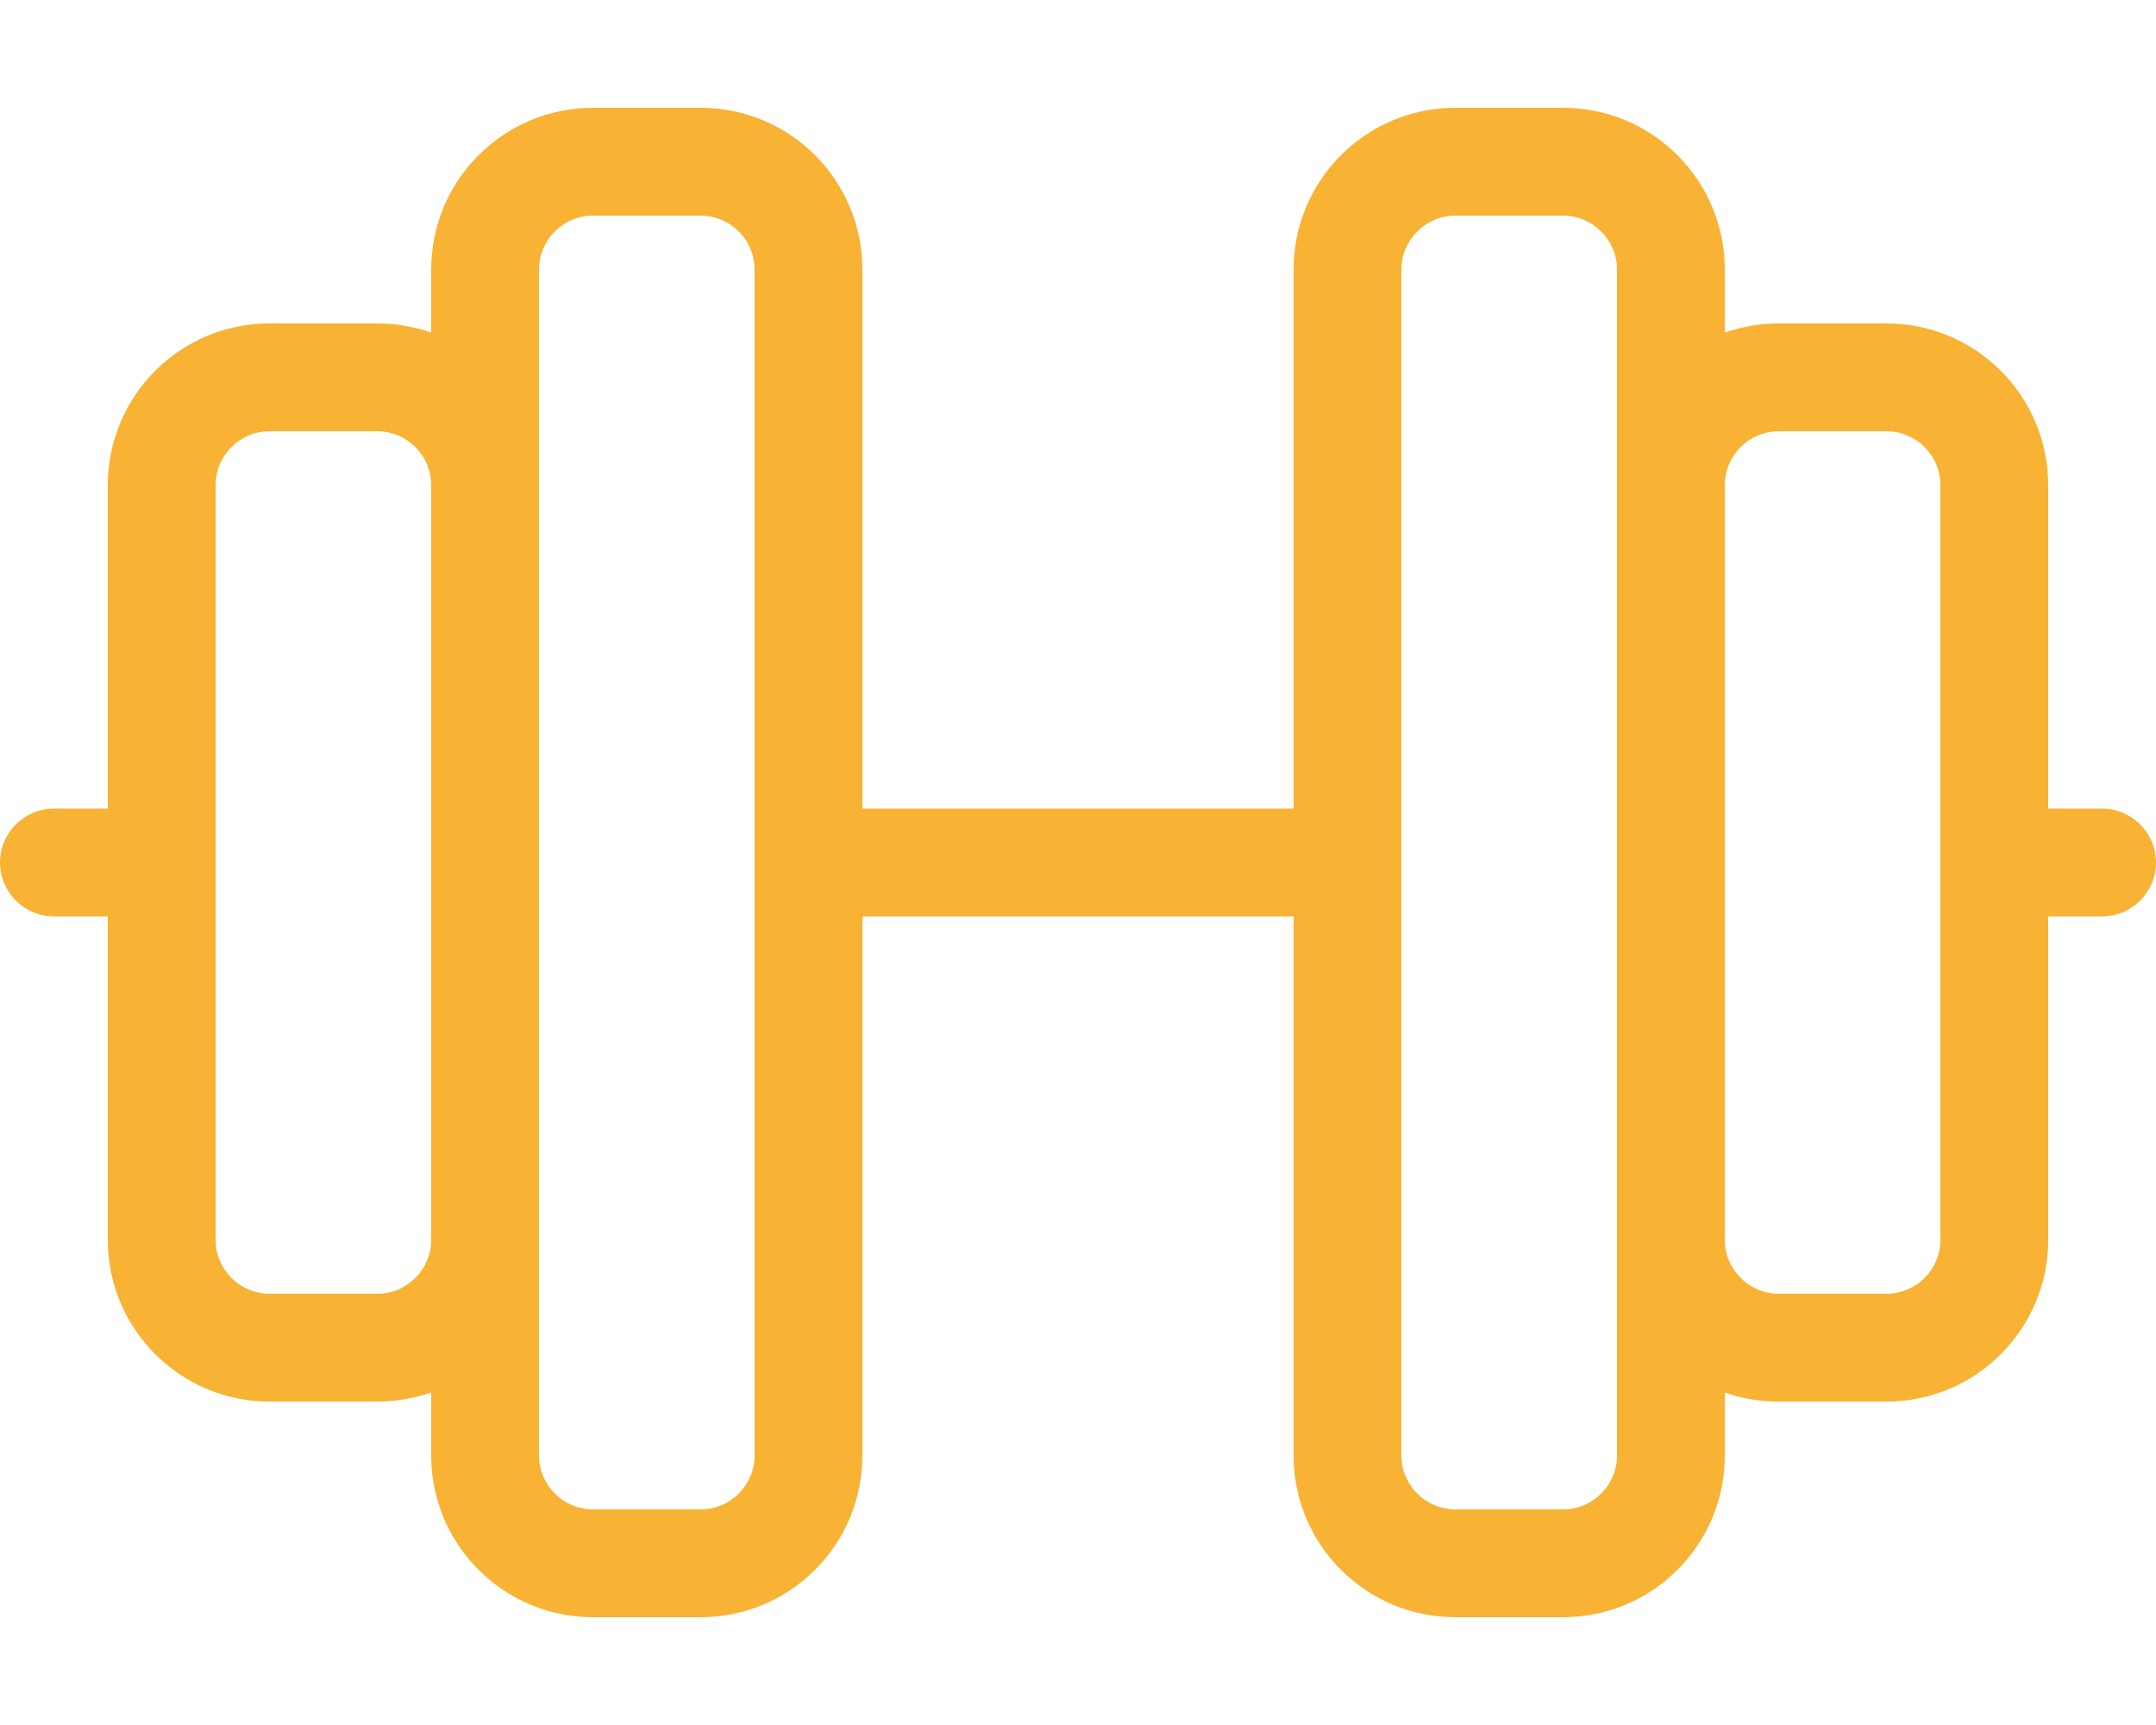
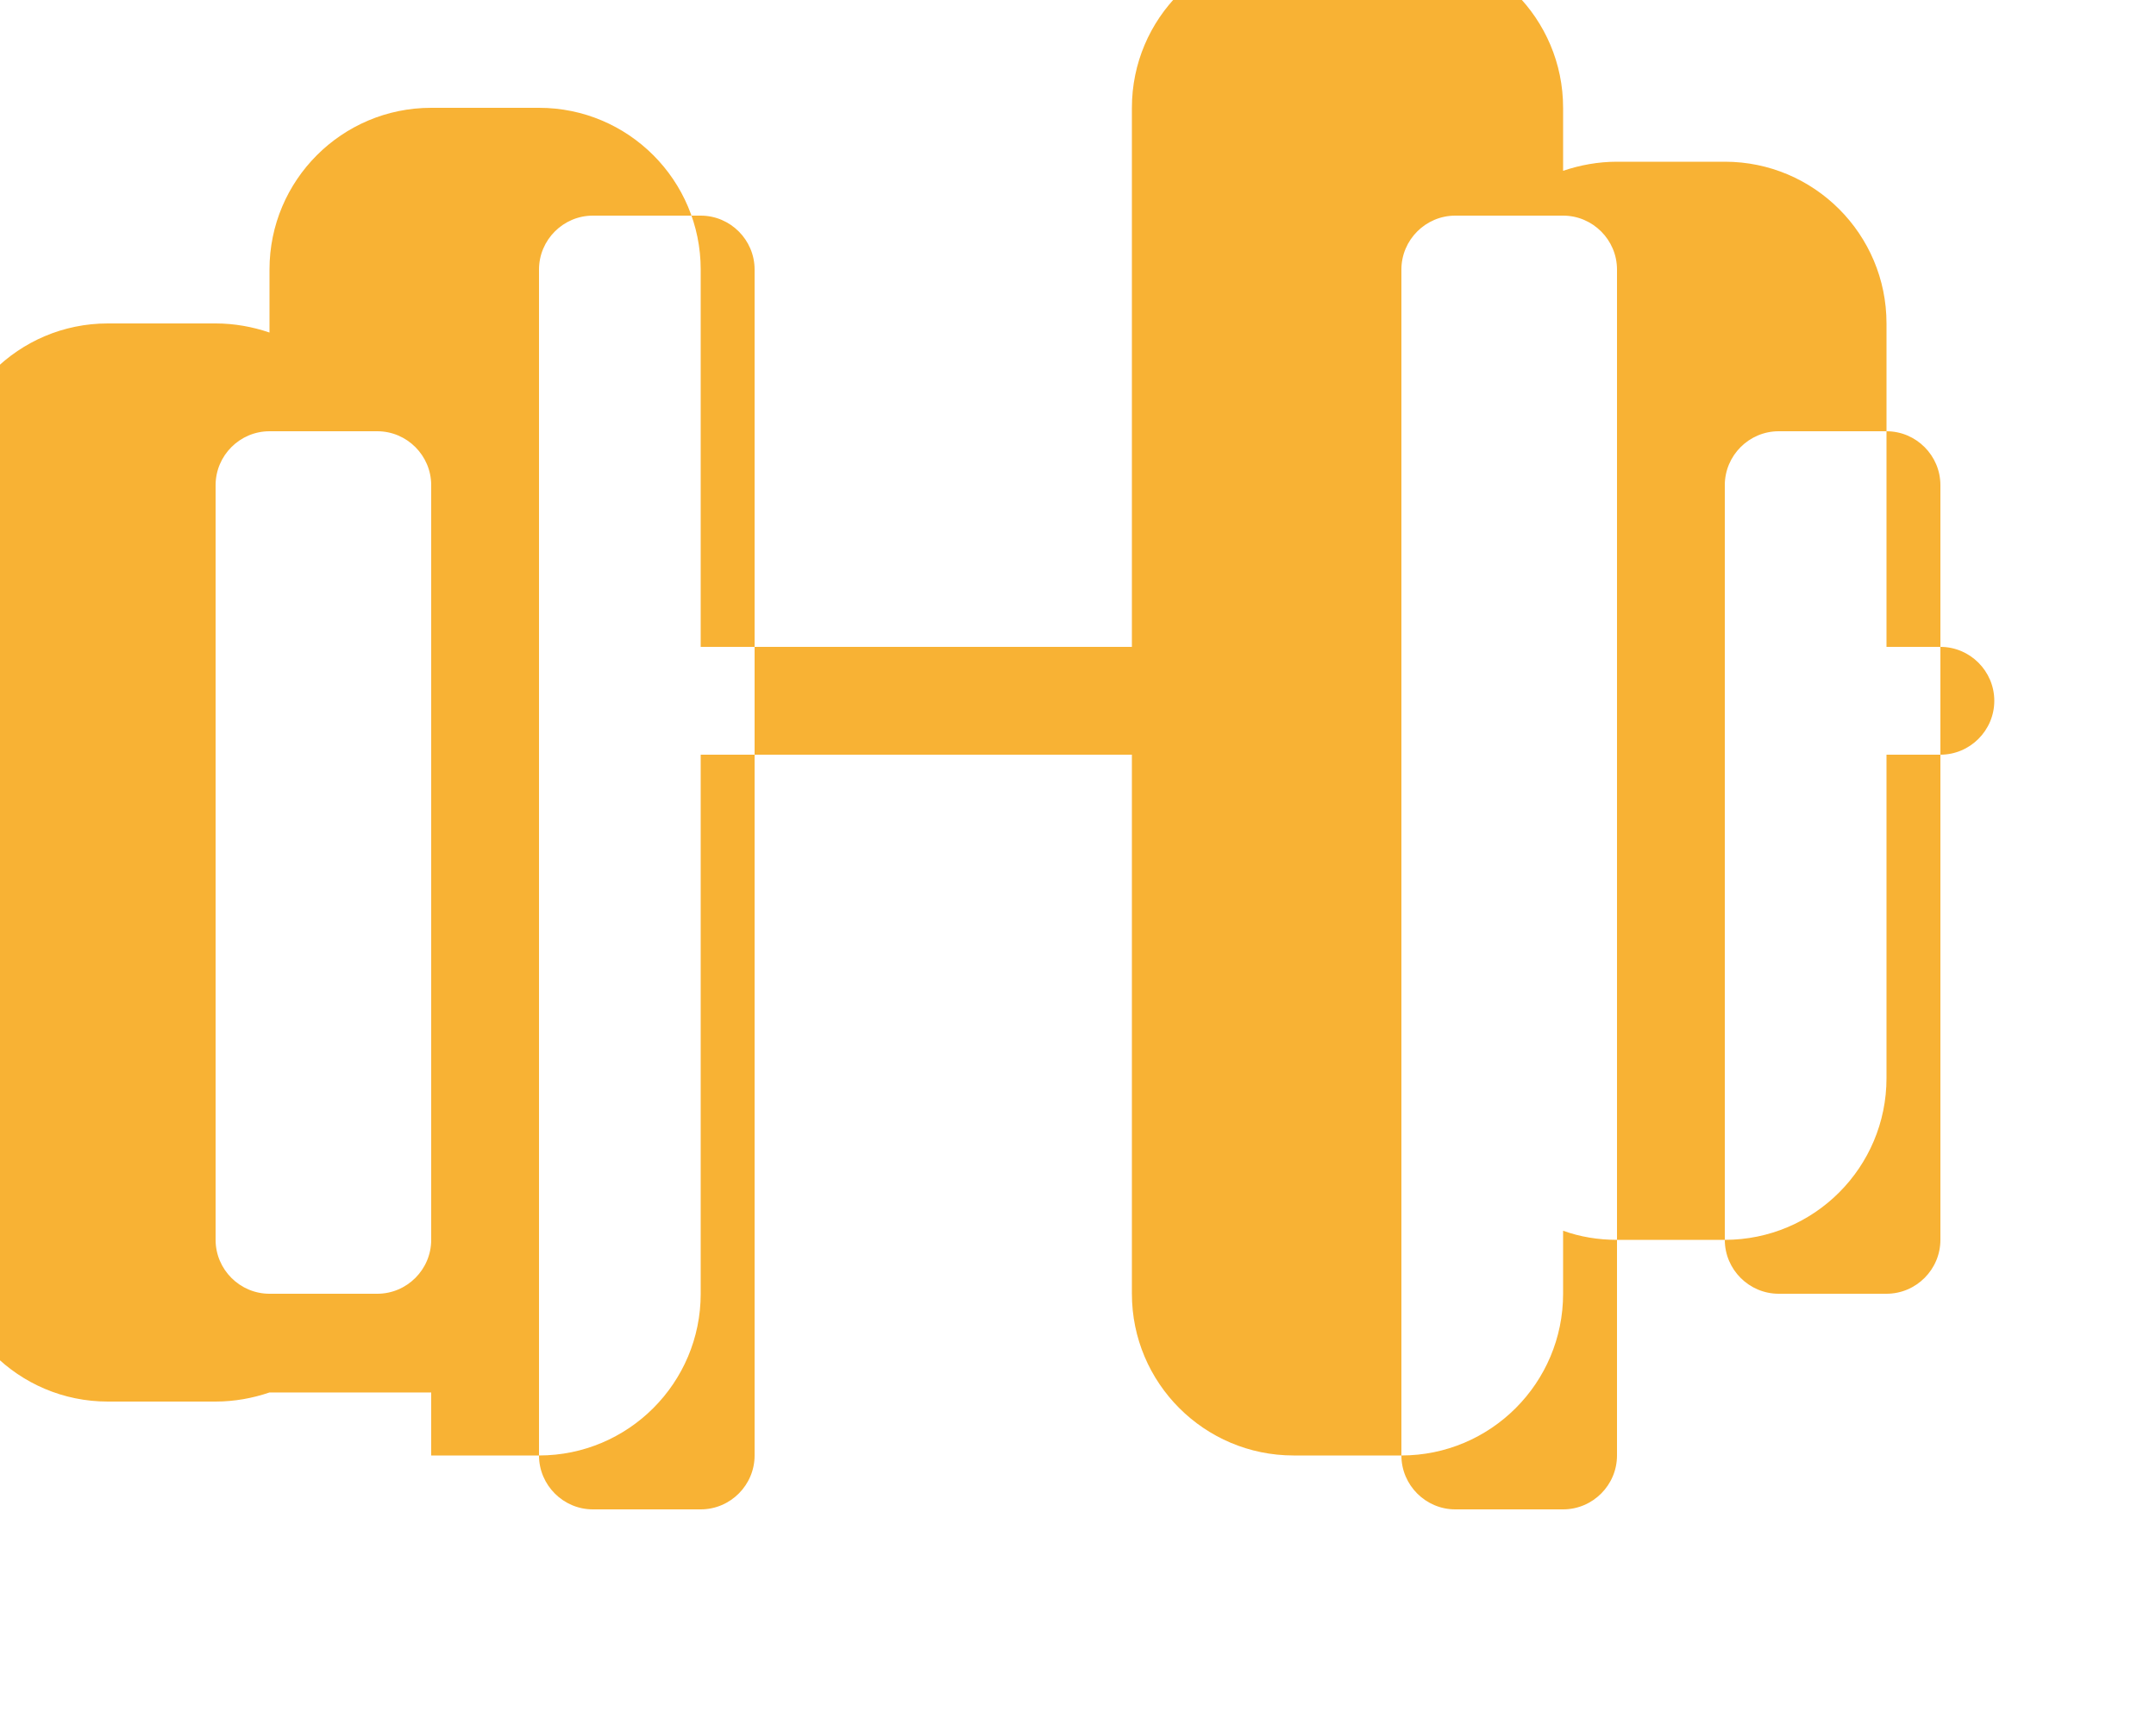
<svg xmlns="http://www.w3.org/2000/svg" id="Calque_1" version="1.1" viewBox="0 0 640 512">
  <defs>
    <style>
      .st0 {
        fill: #f8b234;
      }
    </style>
  </defs>
-   <path class="st0" d="M208,64c8.8,0,16,7.2,16,16v352c0,8.8-7.2,16-16,16h-32c-8.8,0-16-7.2-16-16V80c0-8.8,7.2-16,16-16h32ZM128,413.3v18.7c0,26.5,21.5,48,48,48h32c26.5,0,48-21.5,48-48v-160h128v160c0,26.5,21.5,48,48,48h32c26.5,0,48-21.5,48-48v-18.7c5,1.8,10.4,2.7,16,2.7h32c26.5,0,48-21.5,48-48v-96h16c8.8,0,16-7.2,16-16s-7.2-16-16-16h-16v-96c0-26.5-21.5-48-48-48h-32c-5.6,0-11,1-16,2.7v-18.7c0-26.5-21.5-48-48-48h-32c-26.5,0-48,21.5-48,48v160h-128V80c0-26.5-21.5-48-48-48h-32c-26.5,0-48,21.5-48,48v18.7c-5-1.7-10.4-2.7-16-2.7h-32c-26.5,0-48,21.5-48,48v96h-16c-8.8,0-16,7.2-16,16s7.2,16,16,16h16v96c0,26.5,21.5,48,48,48h32c5.6,0,11-1,16-2.7ZM512,144c0-8.8,7.2-16,16-16h32c8.8,0,16,7.2,16,16v224c0,8.8-7.2,16-16,16h-32c-8.8,0-16-7.2-16-16v-224ZM480,368v64c0,8.8-7.2,16-16,16h-32c-8.8,0-16-7.2-16-16V80c0-8.8,7.2-16,16-16h32c8.8,0,16,7.2,16,16v288ZM128,144v224c0,8.8-7.2,16-16,16h-32c-8.8,0-16-7.2-16-16v-224c0-8.8,7.2-16,16-16h32c8.8,0,16,7.2,16,16Z" />
+   <path class="st0" d="M208,64c8.8,0,16,7.2,16,16v352c0,8.8-7.2,16-16,16h-32c-8.8,0-16-7.2-16-16V80c0-8.8,7.2-16,16-16h32ZM128,413.3v18.7h32c26.5,0,48-21.5,48-48v-160h128v160c0,26.5,21.5,48,48,48h32c26.5,0,48-21.5,48-48v-18.7c5,1.8,10.4,2.7,16,2.7h32c26.5,0,48-21.5,48-48v-96h16c8.8,0,16-7.2,16-16s-7.2-16-16-16h-16v-96c0-26.5-21.5-48-48-48h-32c-5.6,0-11,1-16,2.7v-18.7c0-26.5-21.5-48-48-48h-32c-26.5,0-48,21.5-48,48v160h-128V80c0-26.5-21.5-48-48-48h-32c-26.5,0-48,21.5-48,48v18.7c-5-1.7-10.4-2.7-16-2.7h-32c-26.5,0-48,21.5-48,48v96h-16c-8.8,0-16,7.2-16,16s7.2,16,16,16h16v96c0,26.5,21.5,48,48,48h32c5.6,0,11-1,16-2.7ZM512,144c0-8.8,7.2-16,16-16h32c8.8,0,16,7.2,16,16v224c0,8.8-7.2,16-16,16h-32c-8.8,0-16-7.2-16-16v-224ZM480,368v64c0,8.8-7.2,16-16,16h-32c-8.8,0-16-7.2-16-16V80c0-8.8,7.2-16,16-16h32c8.8,0,16,7.2,16,16v288ZM128,144v224c0,8.8-7.2,16-16,16h-32c-8.8,0-16-7.2-16-16v-224c0-8.8,7.2-16,16-16h32c8.8,0,16,7.2,16,16Z" />
</svg>